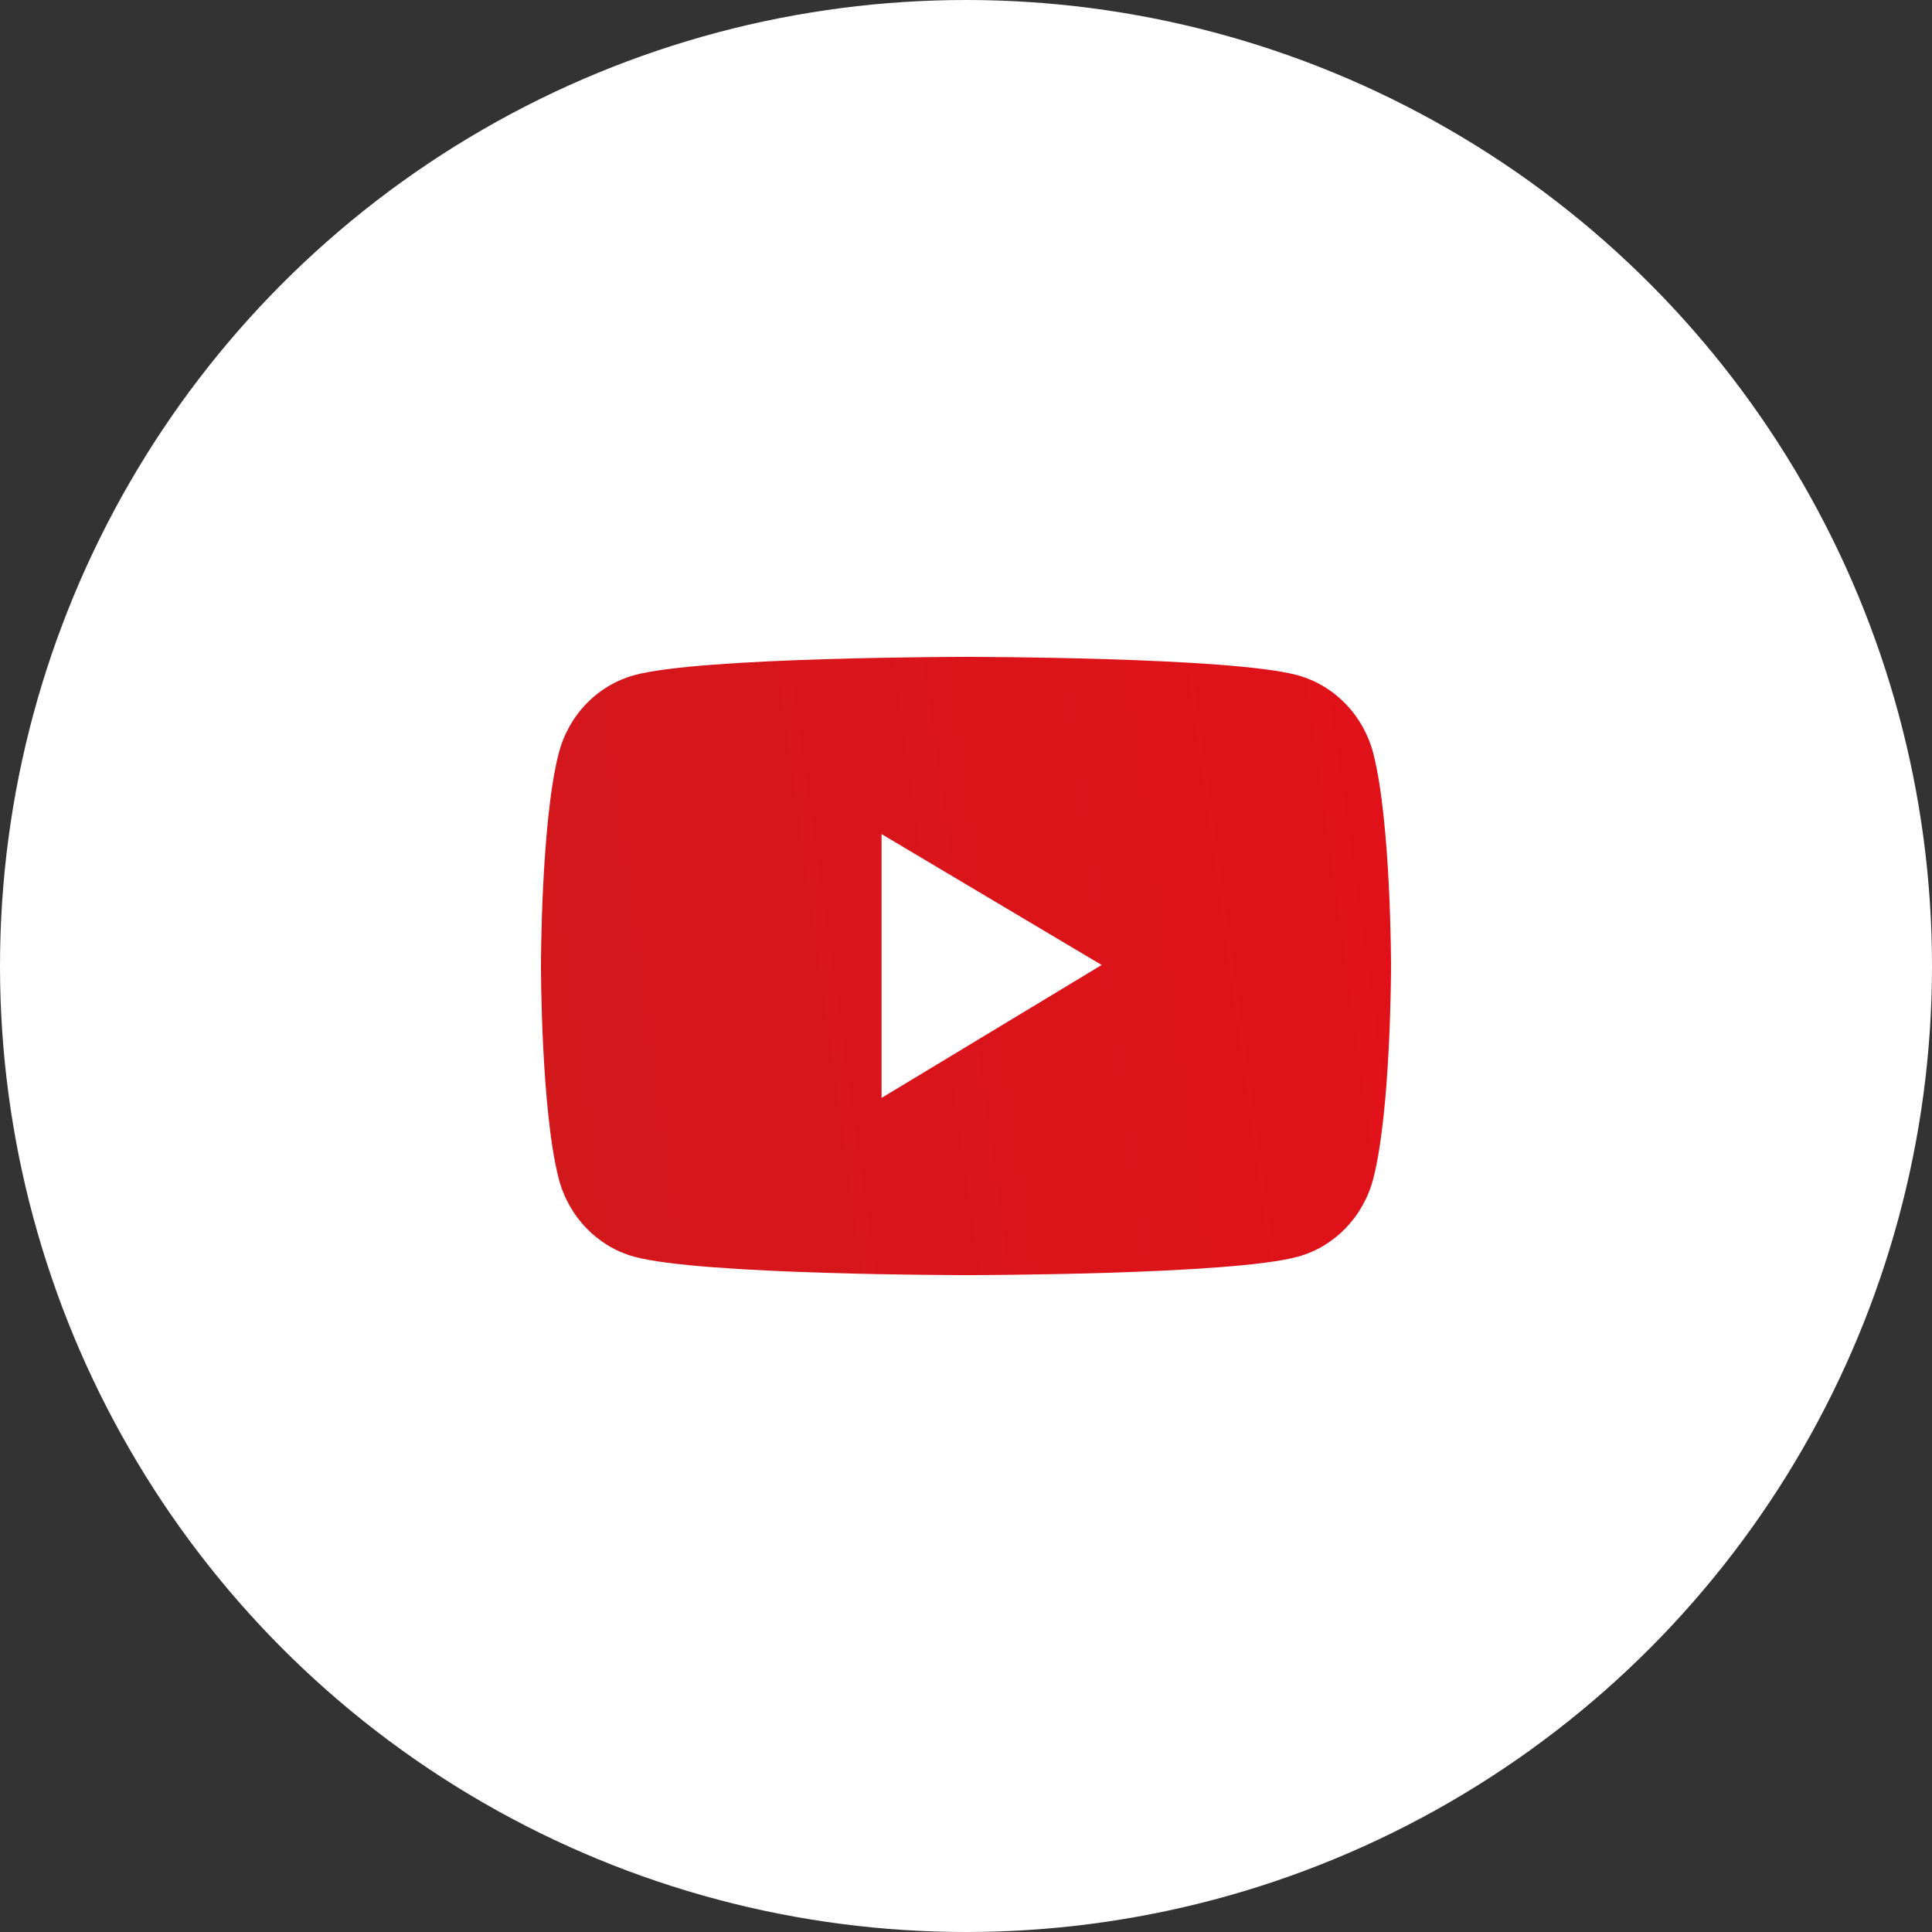
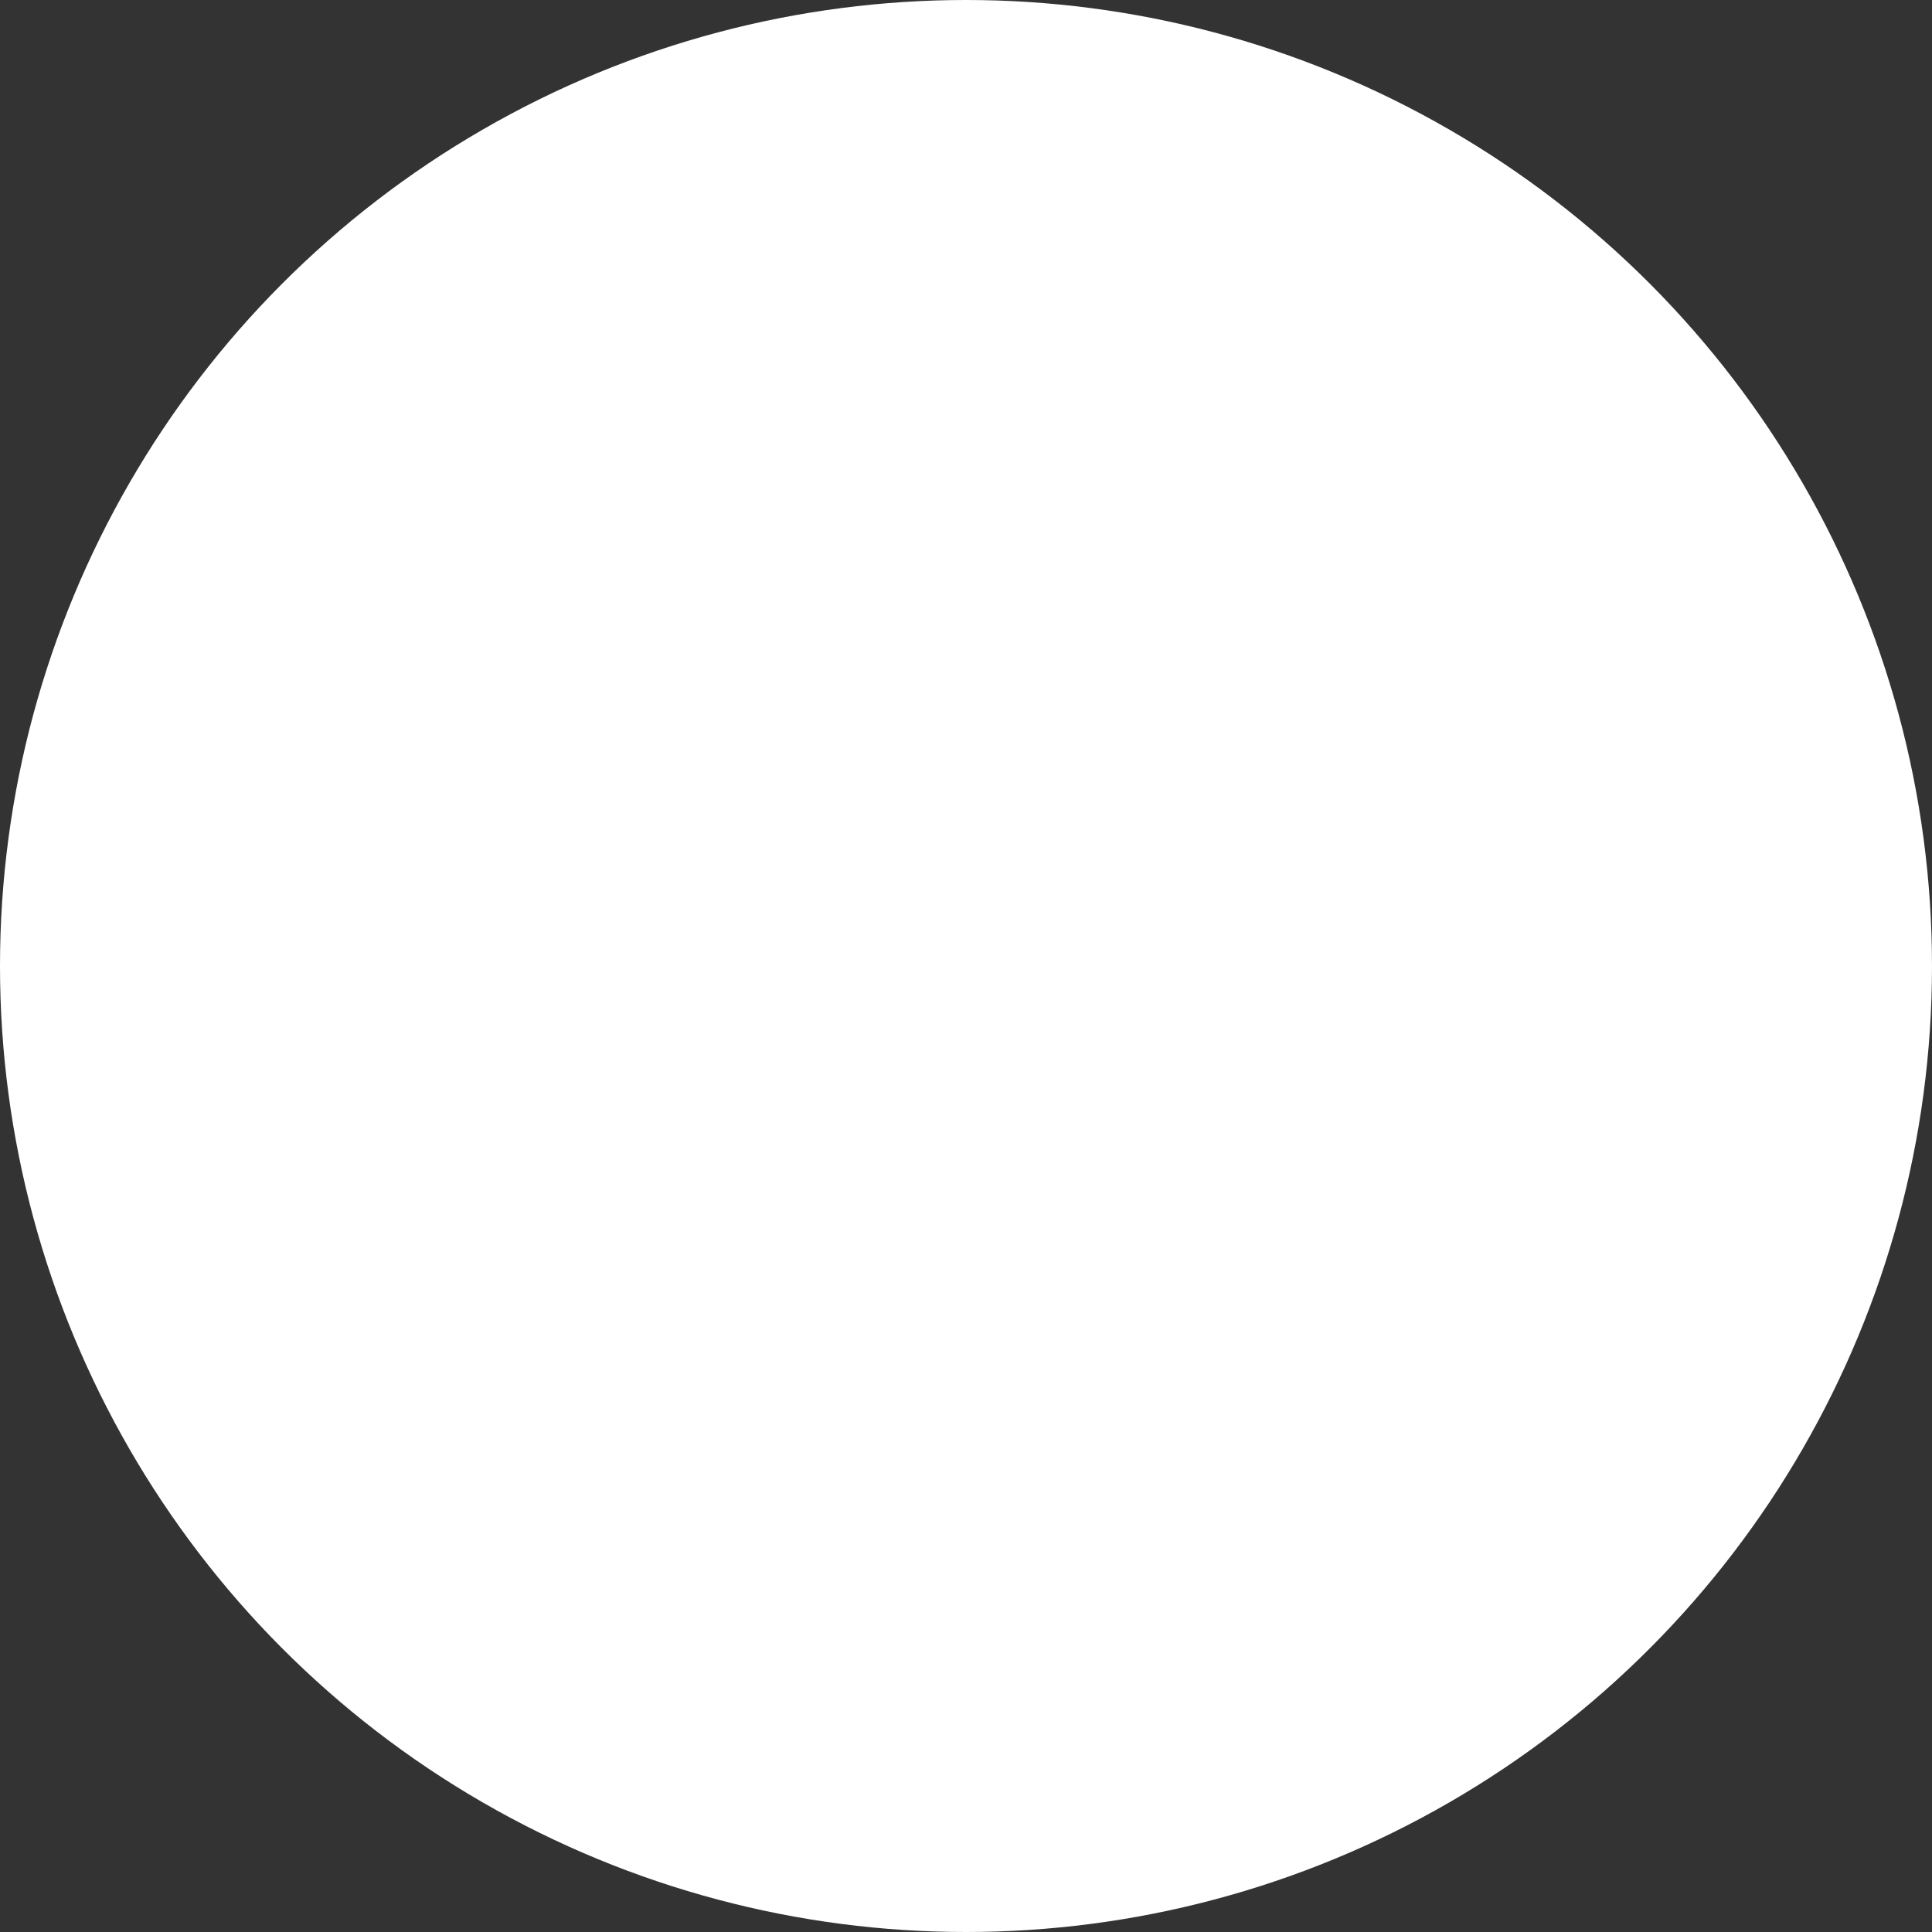
<svg xmlns="http://www.w3.org/2000/svg" width="50" height="50" viewBox="0 0 50 50" fill="none">
  <rect x="0" y="0" width="50" height="50" fill="#333333" stroke="none" />
  <circle cx="25" cy="25" r="25" fill="white" />
-   <path d="M35.541 19.499C35.416 19.015 35.17 18.574 34.829 18.22C34.487 17.865 34.062 17.61 33.596 17.479C31.88 17 25 17 25 17C25 17 18.12 17 16.404 17.476C15.937 17.607 15.512 17.862 15.171 18.216C14.829 18.571 14.584 19.013 14.459 19.497C14 21.28 14 25 14 25C14 25 14 28.72 14.459 30.501C14.712 31.484 15.459 32.259 16.404 32.521C18.12 33 25 33 25 33C25 33 31.88 33 33.596 32.521C34.544 32.259 35.288 31.484 35.541 30.501C36 28.72 36 25 36 25C36 25 36 21.28 35.541 19.499ZM22.815 28.414V21.586L28.511 24.974L22.815 28.414Z" fill="url(#paint0_linear_311_425)" />
  <defs>
    <linearGradient id="paint0_linear_311_425" x1="14" y1="33" x2="37.775" y2="29.668" gradientUnits="userSpaceOnUse">
      <stop stop-color="#D2181C" />
      <stop offset="1" stop-color="#E21119" />
    </linearGradient>
  </defs>
</svg>